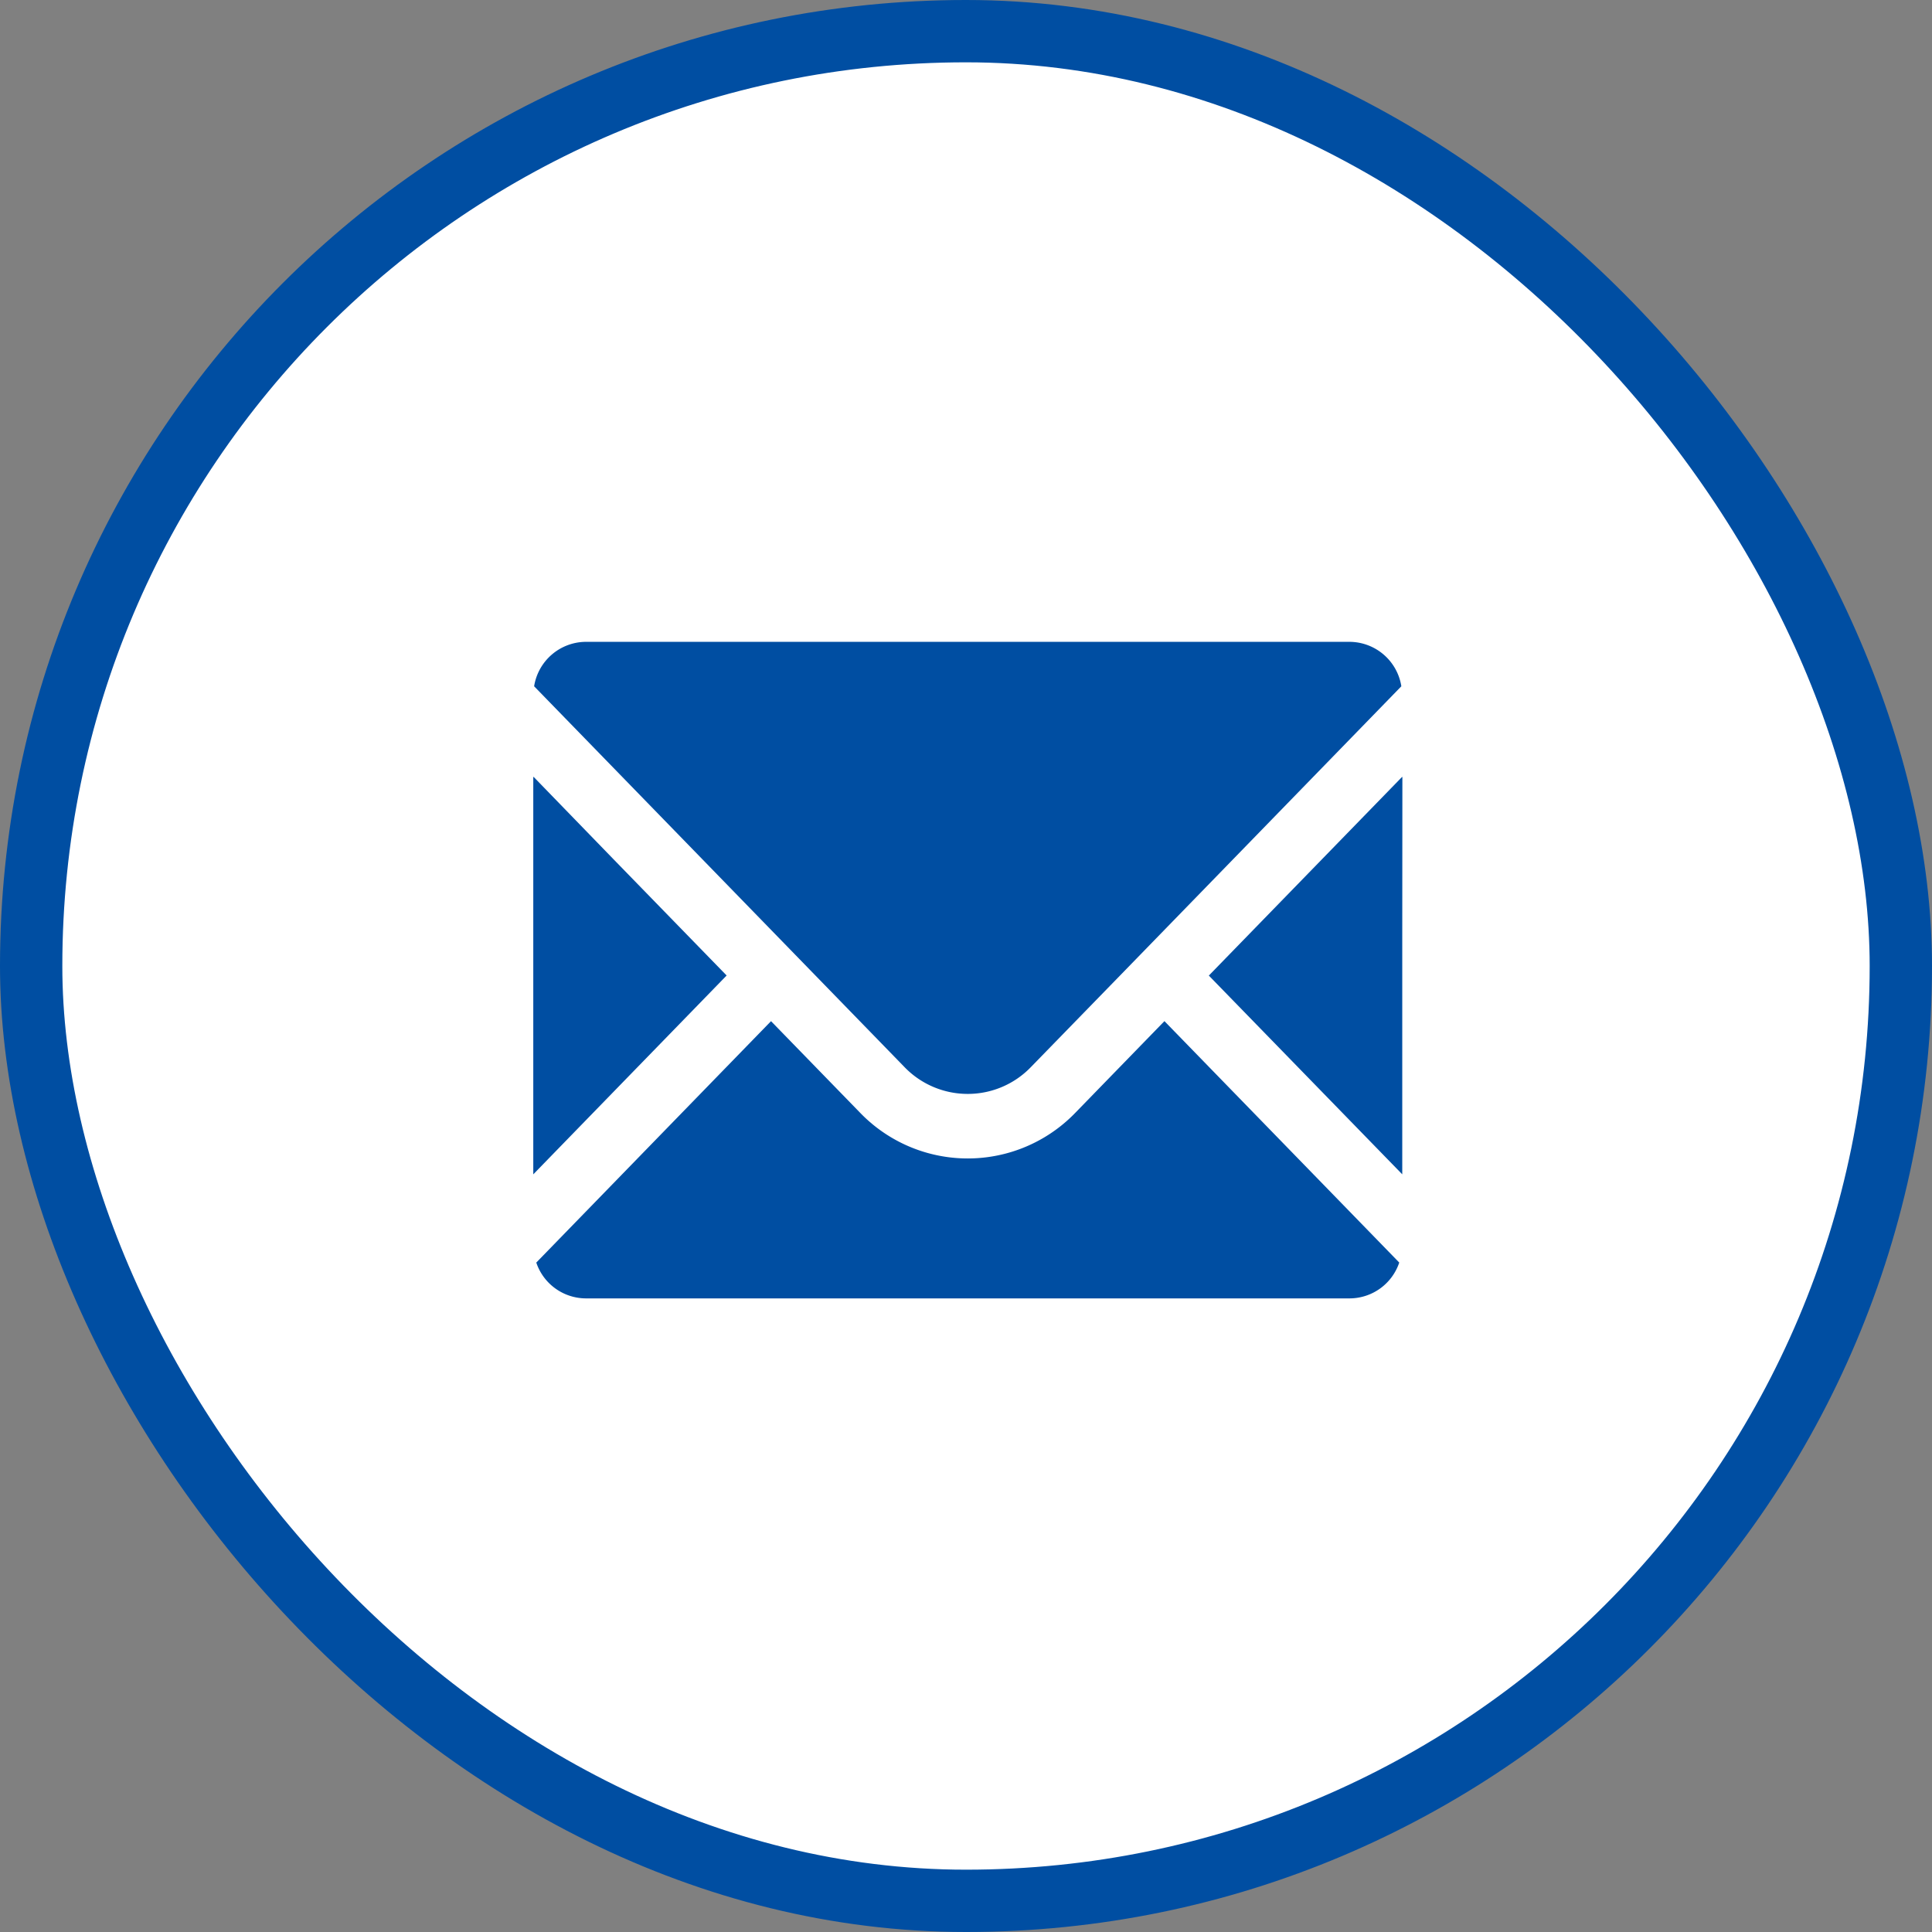
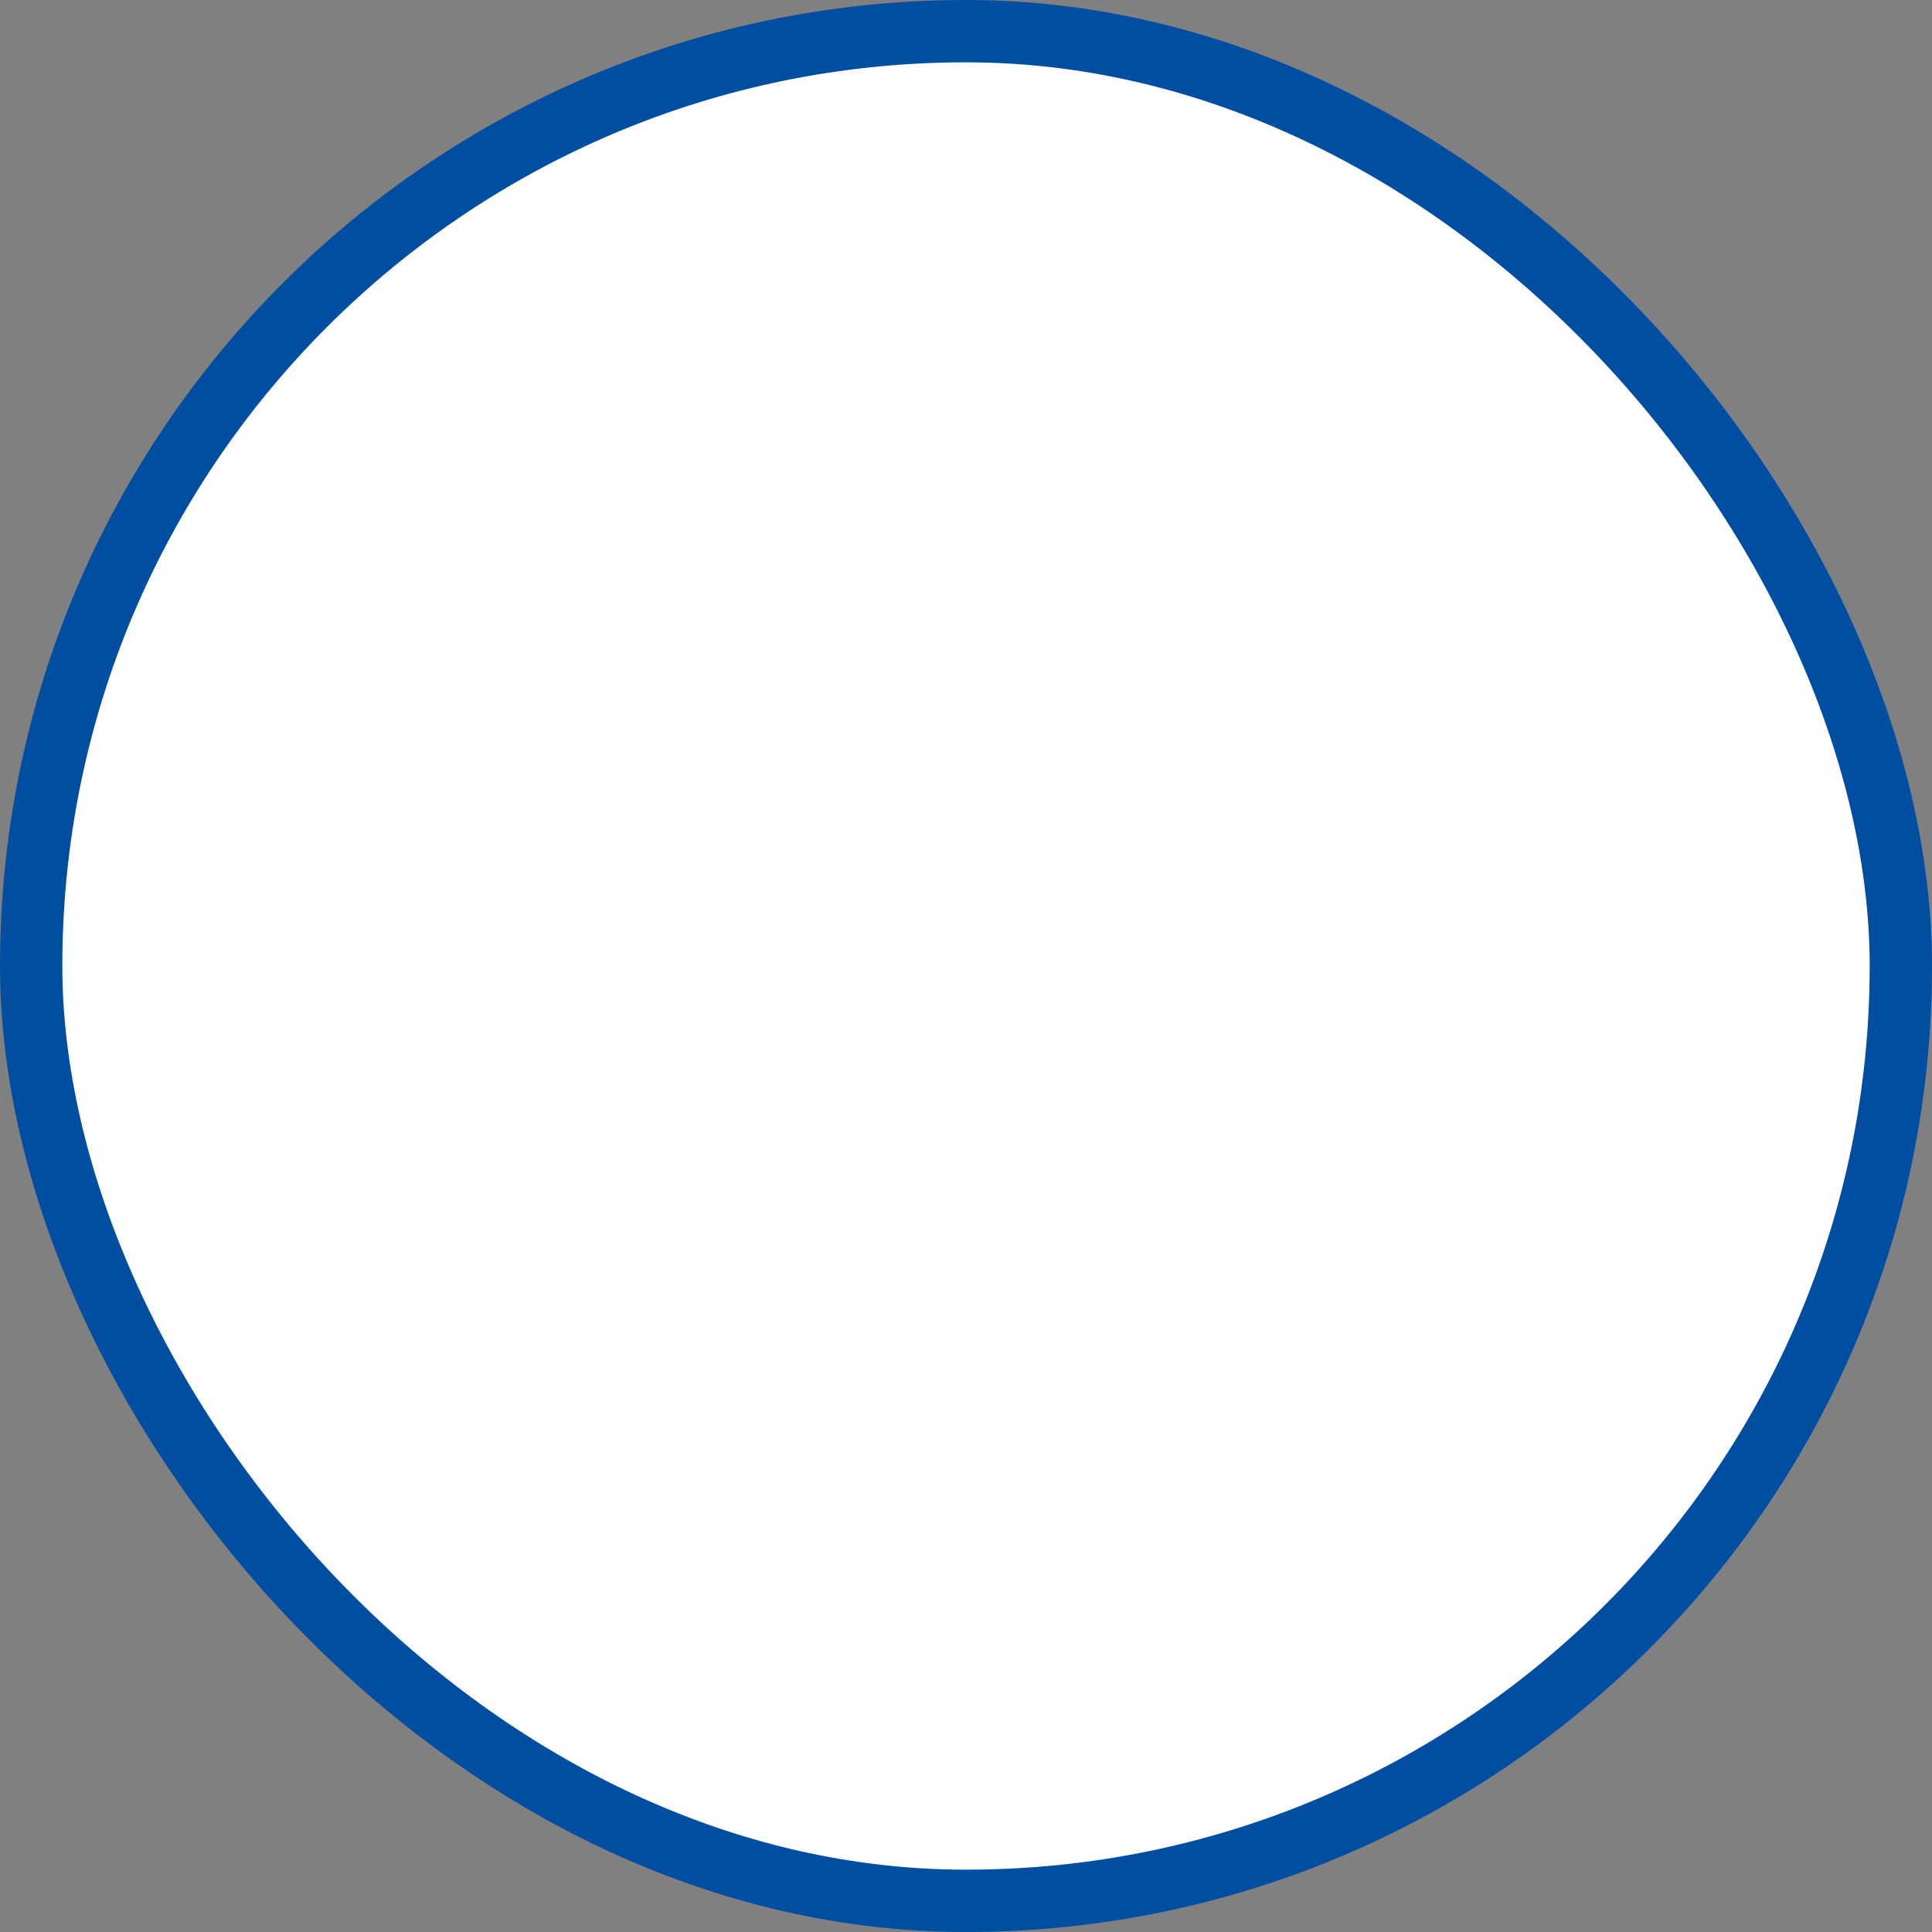
<svg xmlns="http://www.w3.org/2000/svg" id="contact_ttl_icon.svg" width="93" height="93" viewBox="0 0 93 93">
  <rect x="0" y="0" width="93" height="93" fill="#808080" stroke="none" />
  <defs>
    <style>
      .cls-1 {
        fill: #fff;
        stroke: #004ea2;
        stroke-linejoin: round;
        stroke-width: 3px;
      }

      .cls-2 {
        fill: #004ea2;
        fill-rule: evenodd;
      }
    </style>
  </defs>
  <g id="グループ_13" data-name="グループ 13">
    <rect id="長方形_10_のコピー" data-name="長方形 10 のコピー" class="cls-1" x="1.5" y="1.5" width="90" height="90" rx="45" ry="45" />
-     <path id="gnav_contact" class="cls-2" d="M602.084,617.157a4.215,4.215,0,0,0,3.048-1.3l4.284-4.4,13.54-13.922a2.536,2.536,0,0,0-2.479-2.139H583.69a2.536,2.536,0,0,0-2.479,2.139l17.819,18.321A4.226,4.226,0,0,0,602.084,617.157Zm-11.606-5.7-5.45-5.6-3.844-3.963v0.013l-0.014-.013v19.135Zm21.084,2.207h0l-0.01-.01-4.278,4.4a7.2,7.2,0,0,1-10.381,0l-4.269-4.389h0l-0.009-.01-11.3,11.621A2.527,2.527,0,0,0,583.69,627h36.787a2.528,2.528,0,0,0,2.378-1.725l-11.293-11.611h0ZM623.006,601.9l-0.009.01v-0.018l-9.308,9.569L623,621.028V609.822Z" transform="translate(-555.5 -564.5)" />
  </g>
</svg>